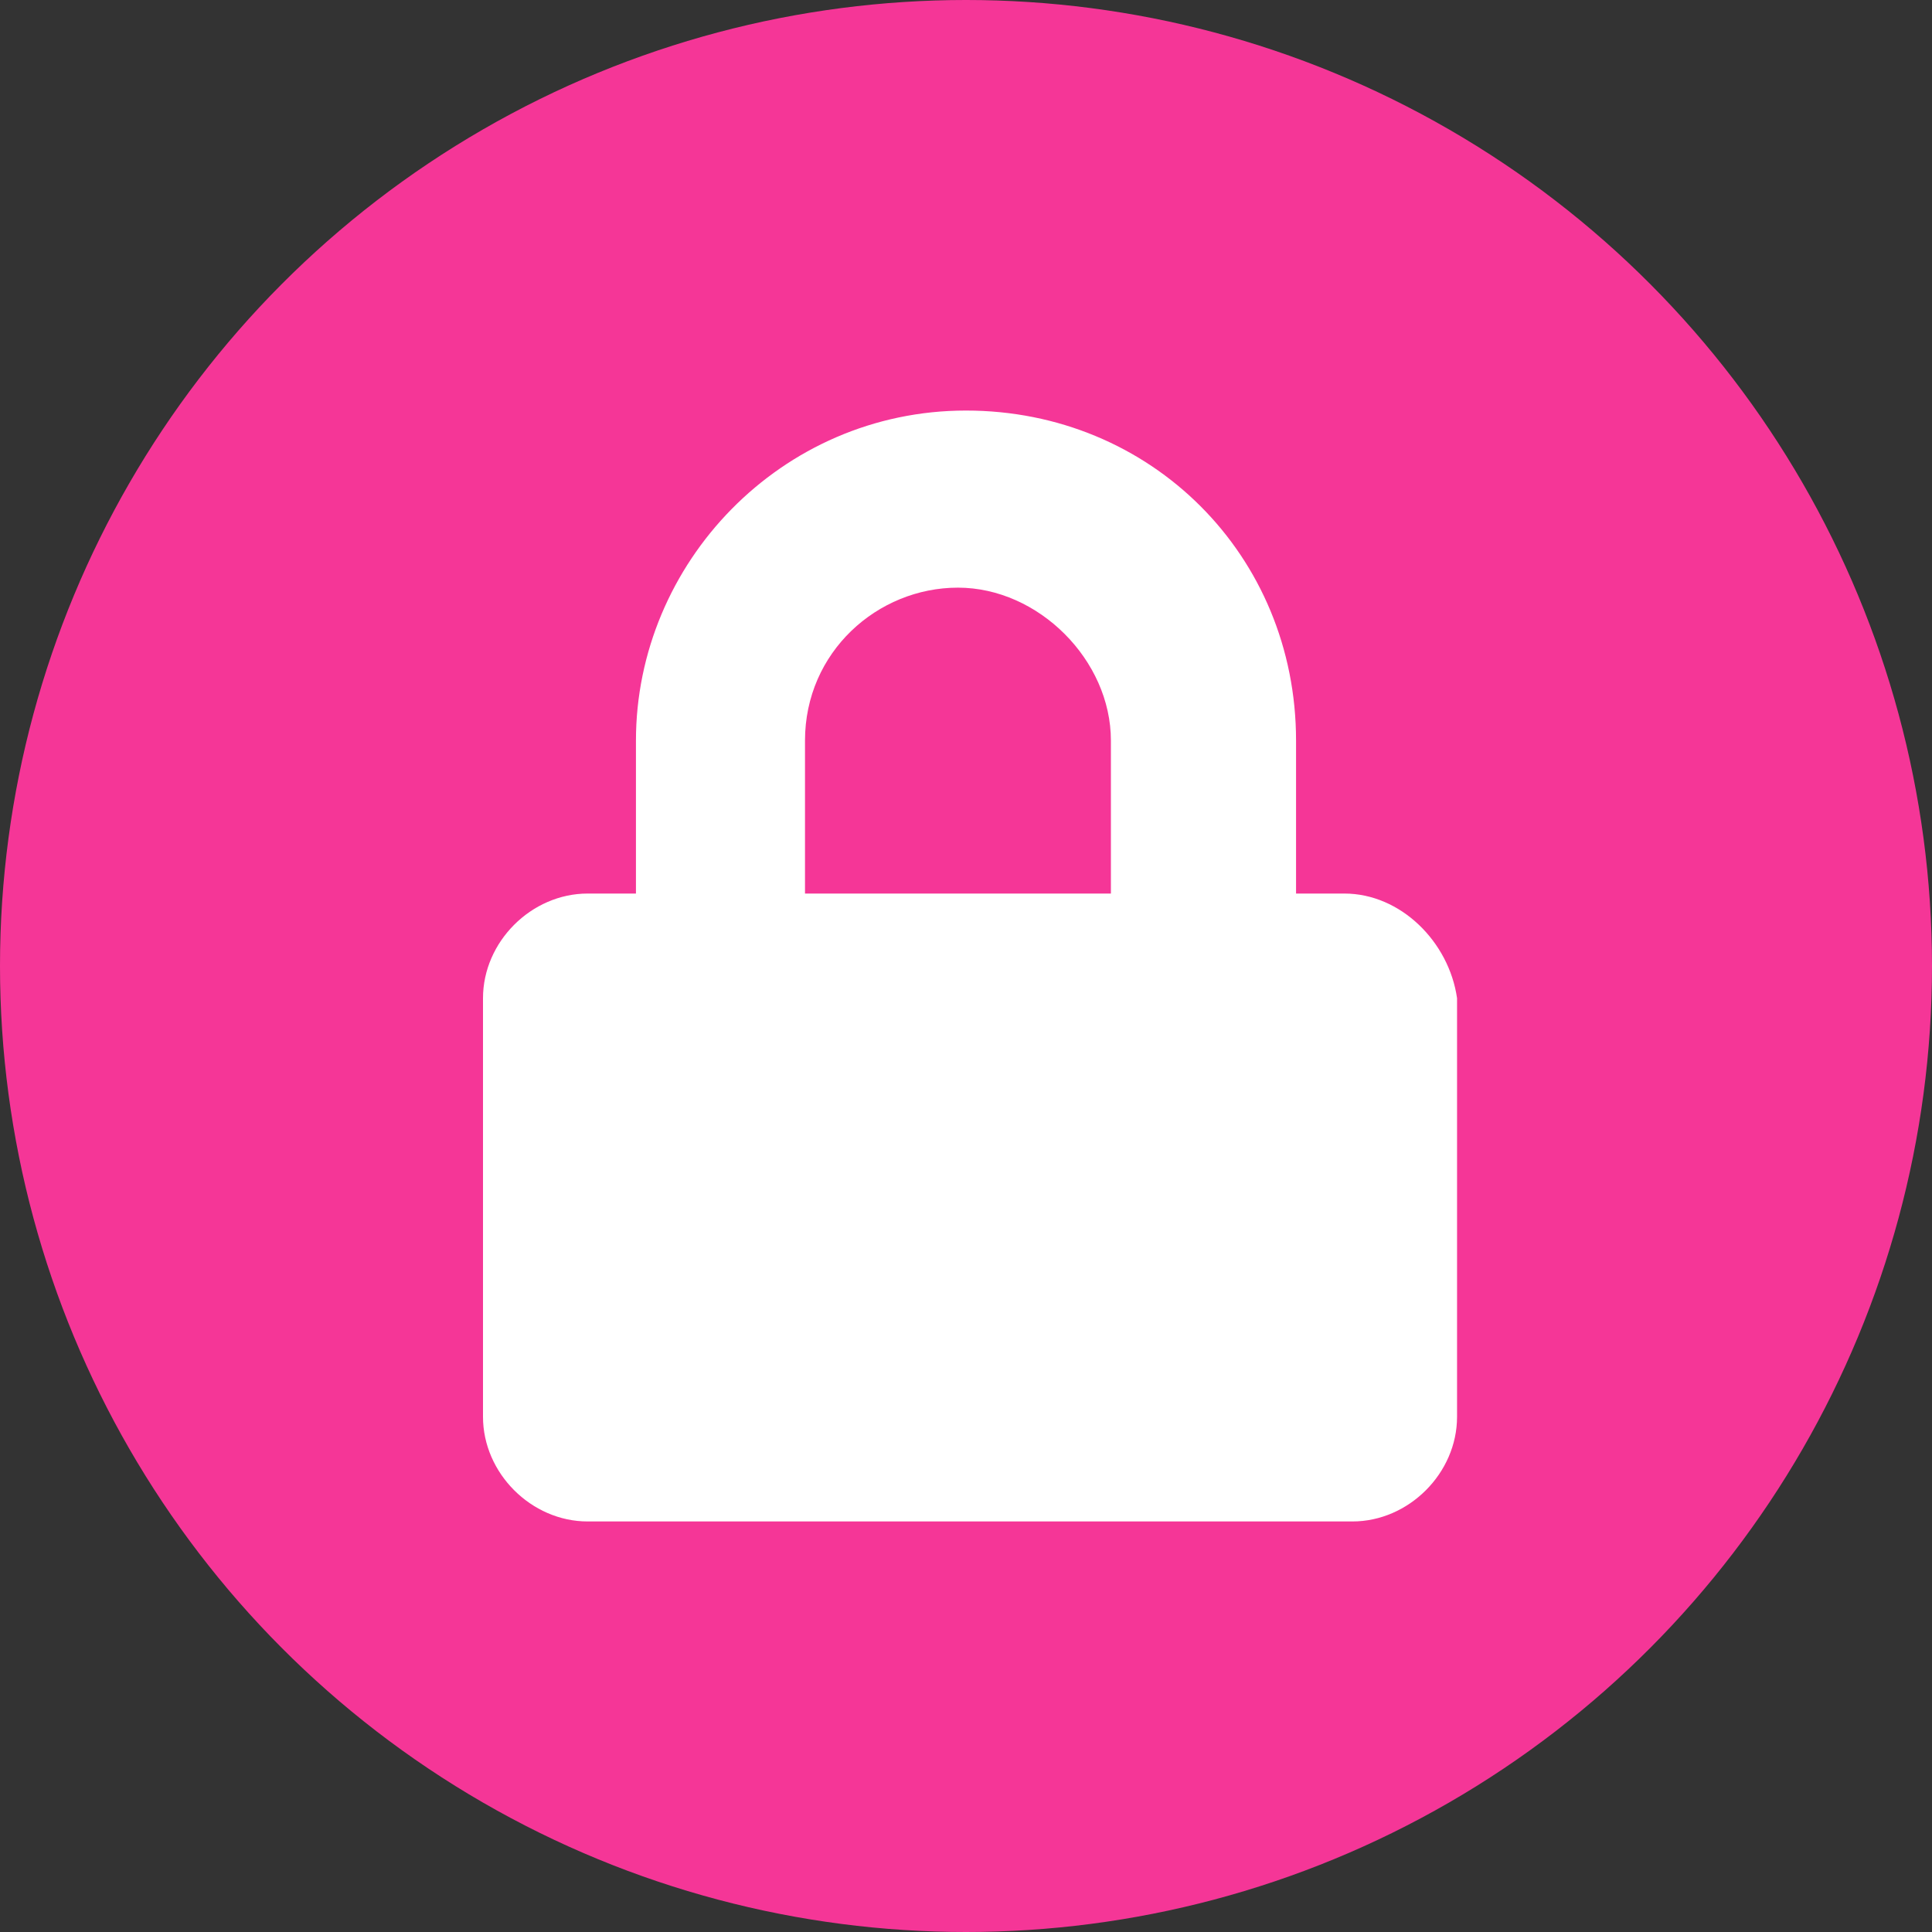
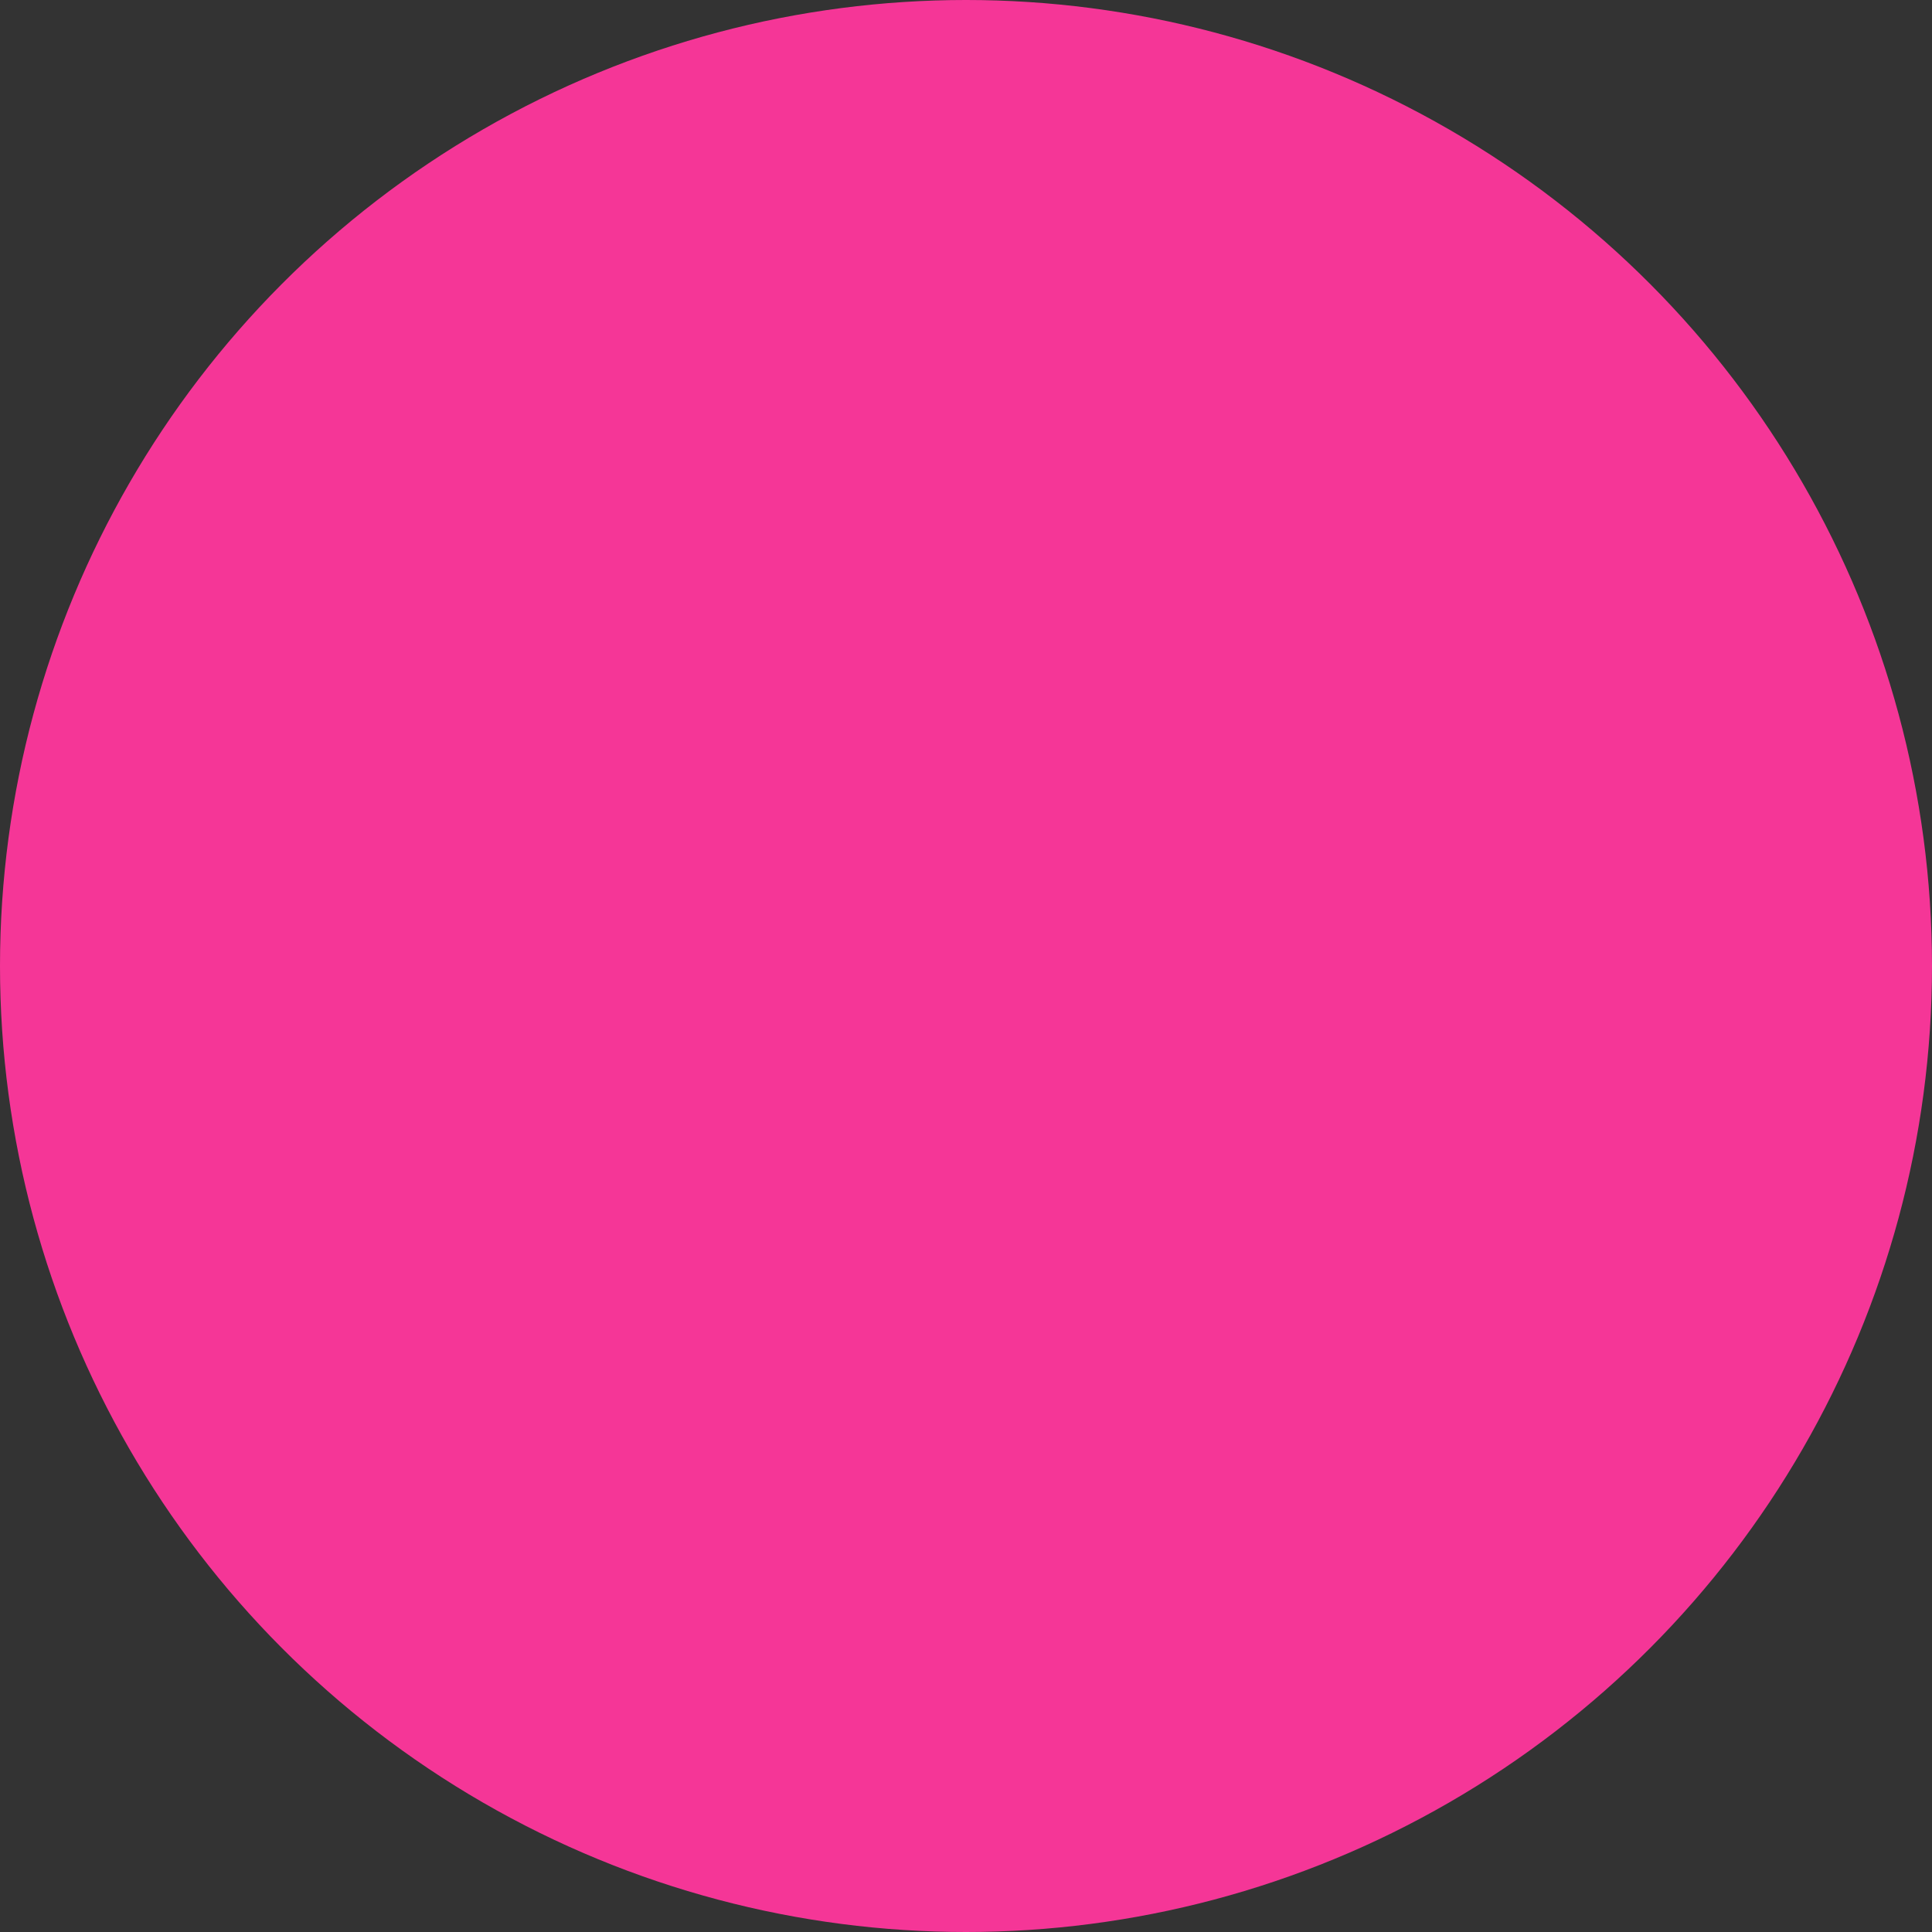
<svg xmlns="http://www.w3.org/2000/svg" width="24" height="24">
  <rect width="100%" height="100%" fill="#333333" stroke="none" />
  <circle cx="12" cy="12" r="12" fill="#f53697" />
-   <path d="M16.7 11.1h-.6V9.2c0-2.3-1.8-4.1-4.1-4.1S7.9 7 7.9 9.2v1.9h-.6c-.7 0-1.3.6-1.3 1.3v5.2c0 .7.6 1.3 1.3 1.3h9.5c.7 0 1.3-.6 1.3-1.3v-5.2c-.1-.7-.7-1.3-1.4-1.3zm-2.8 0H10V9.2c0-1.1.9-1.9 1.9-1.9s1.9.9 1.9 1.9v1.9z" fill="#fff" />
</svg>